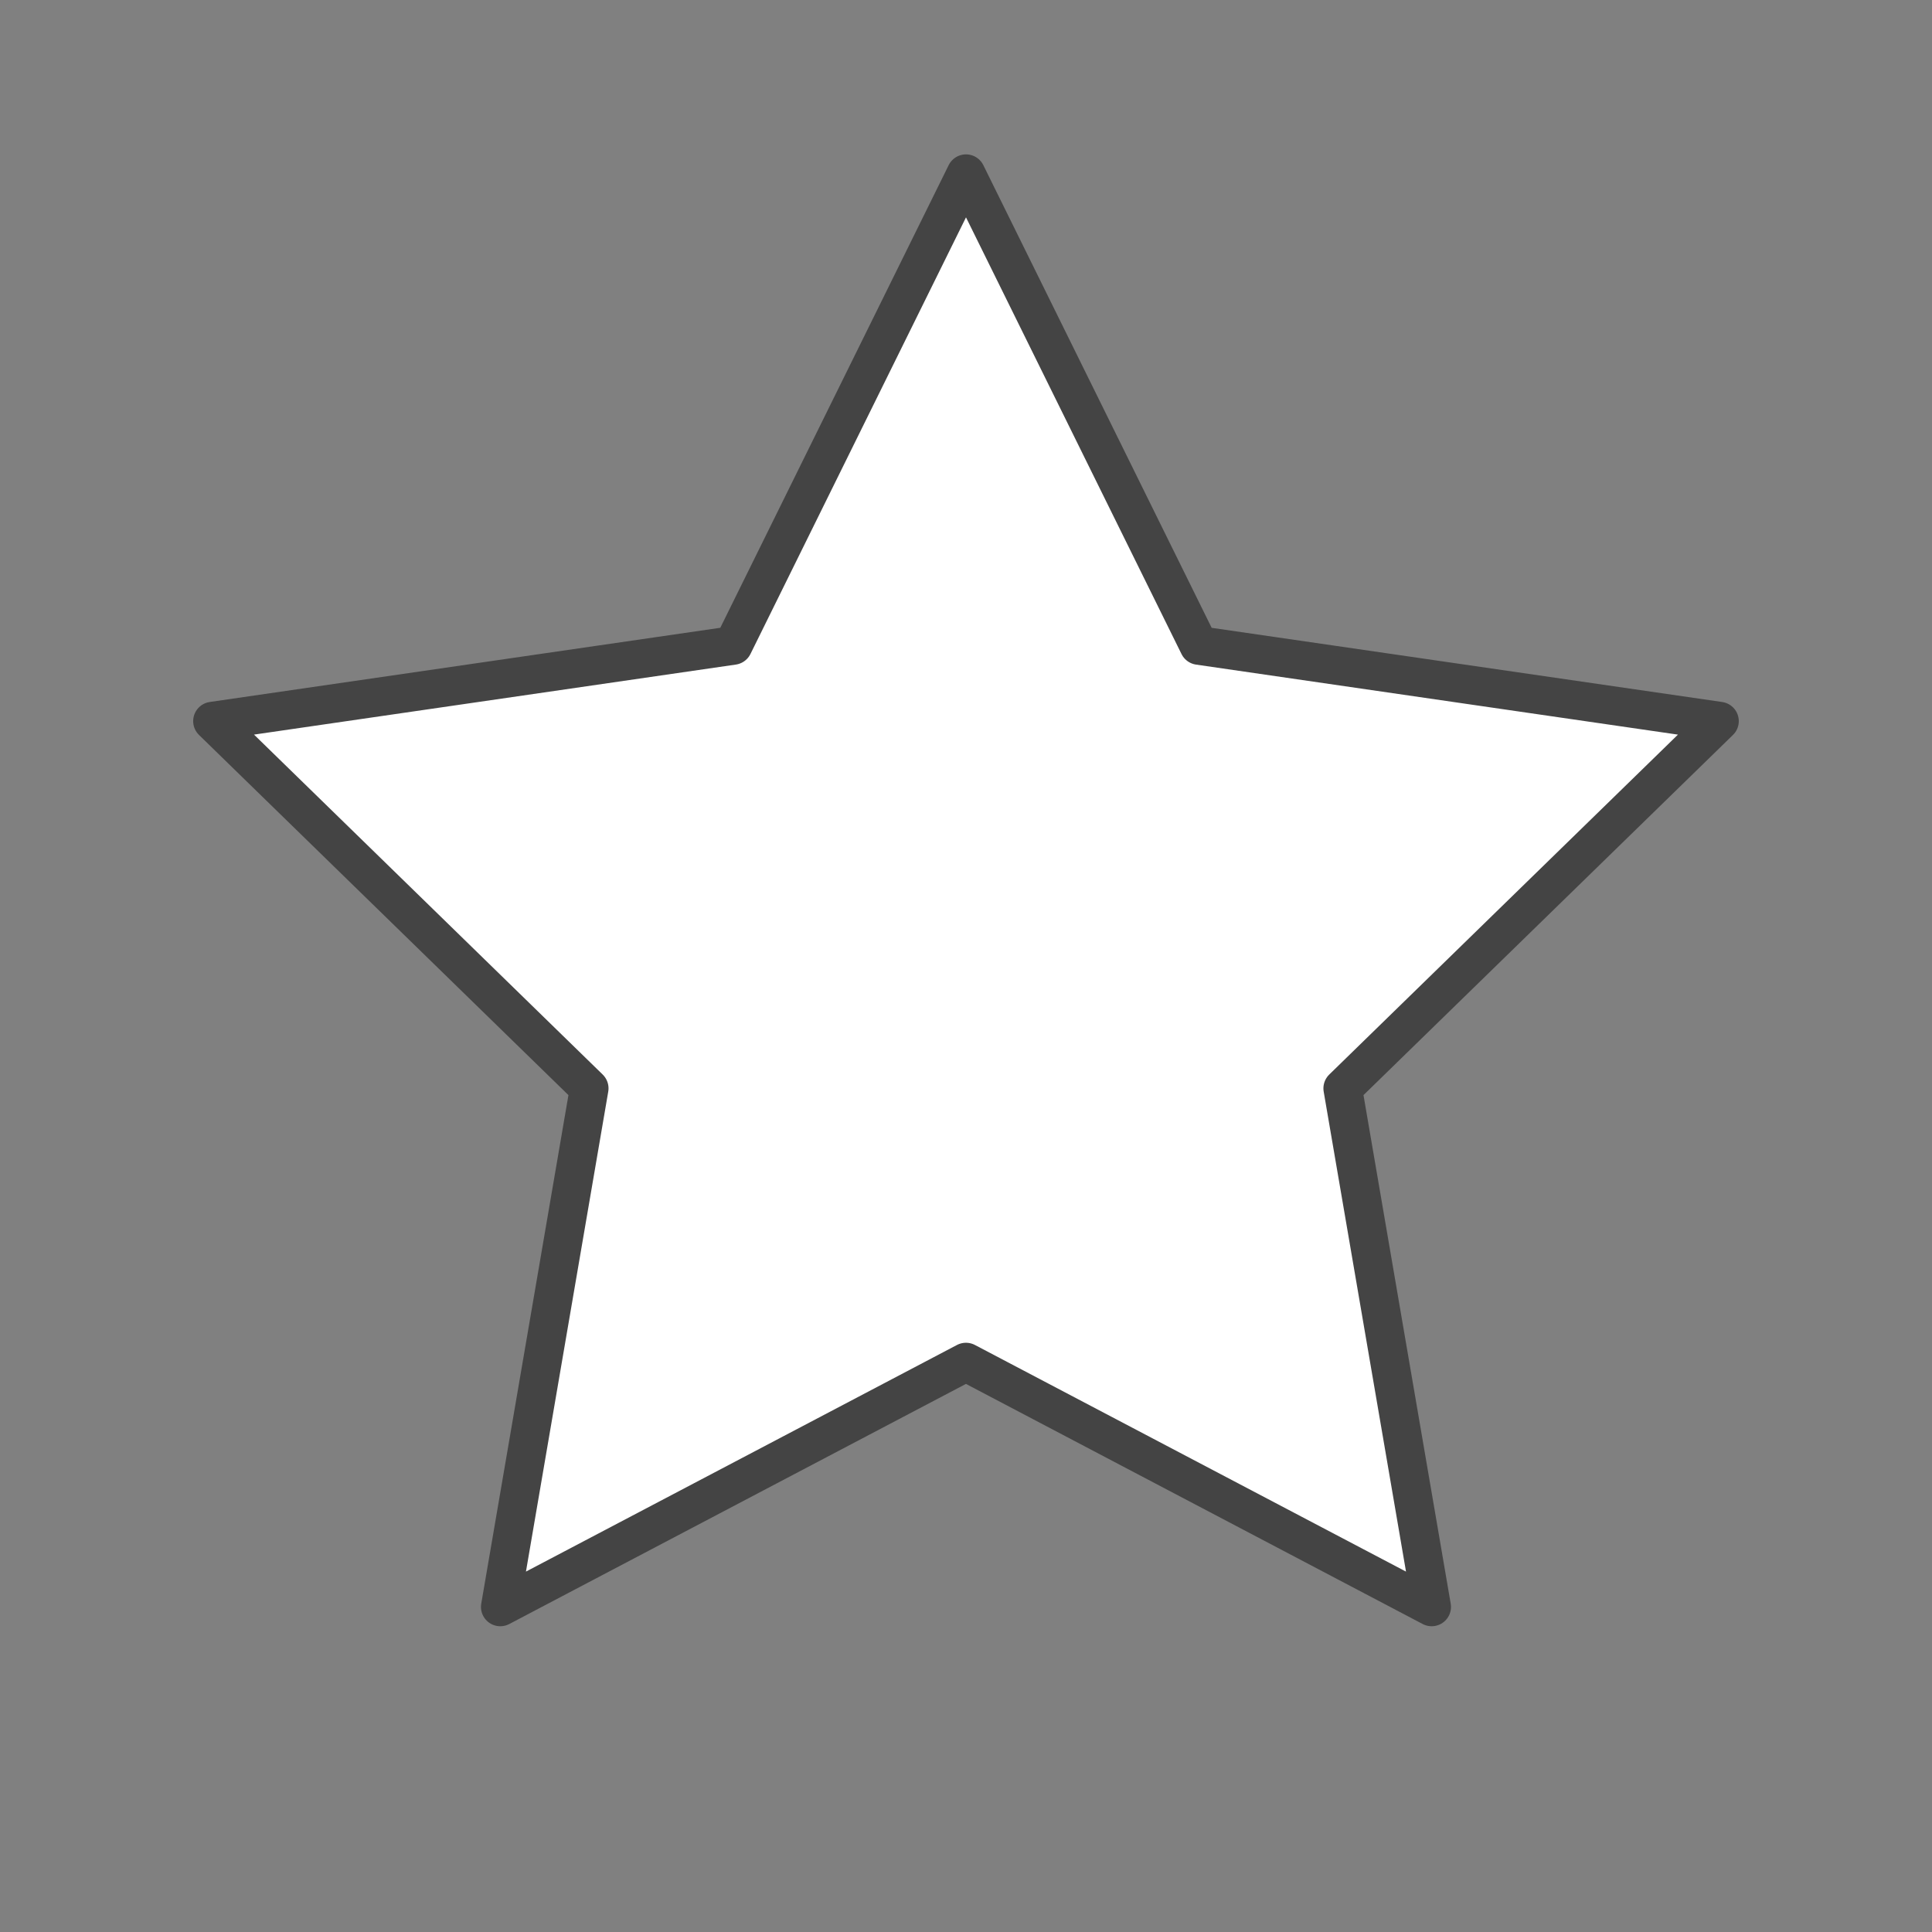
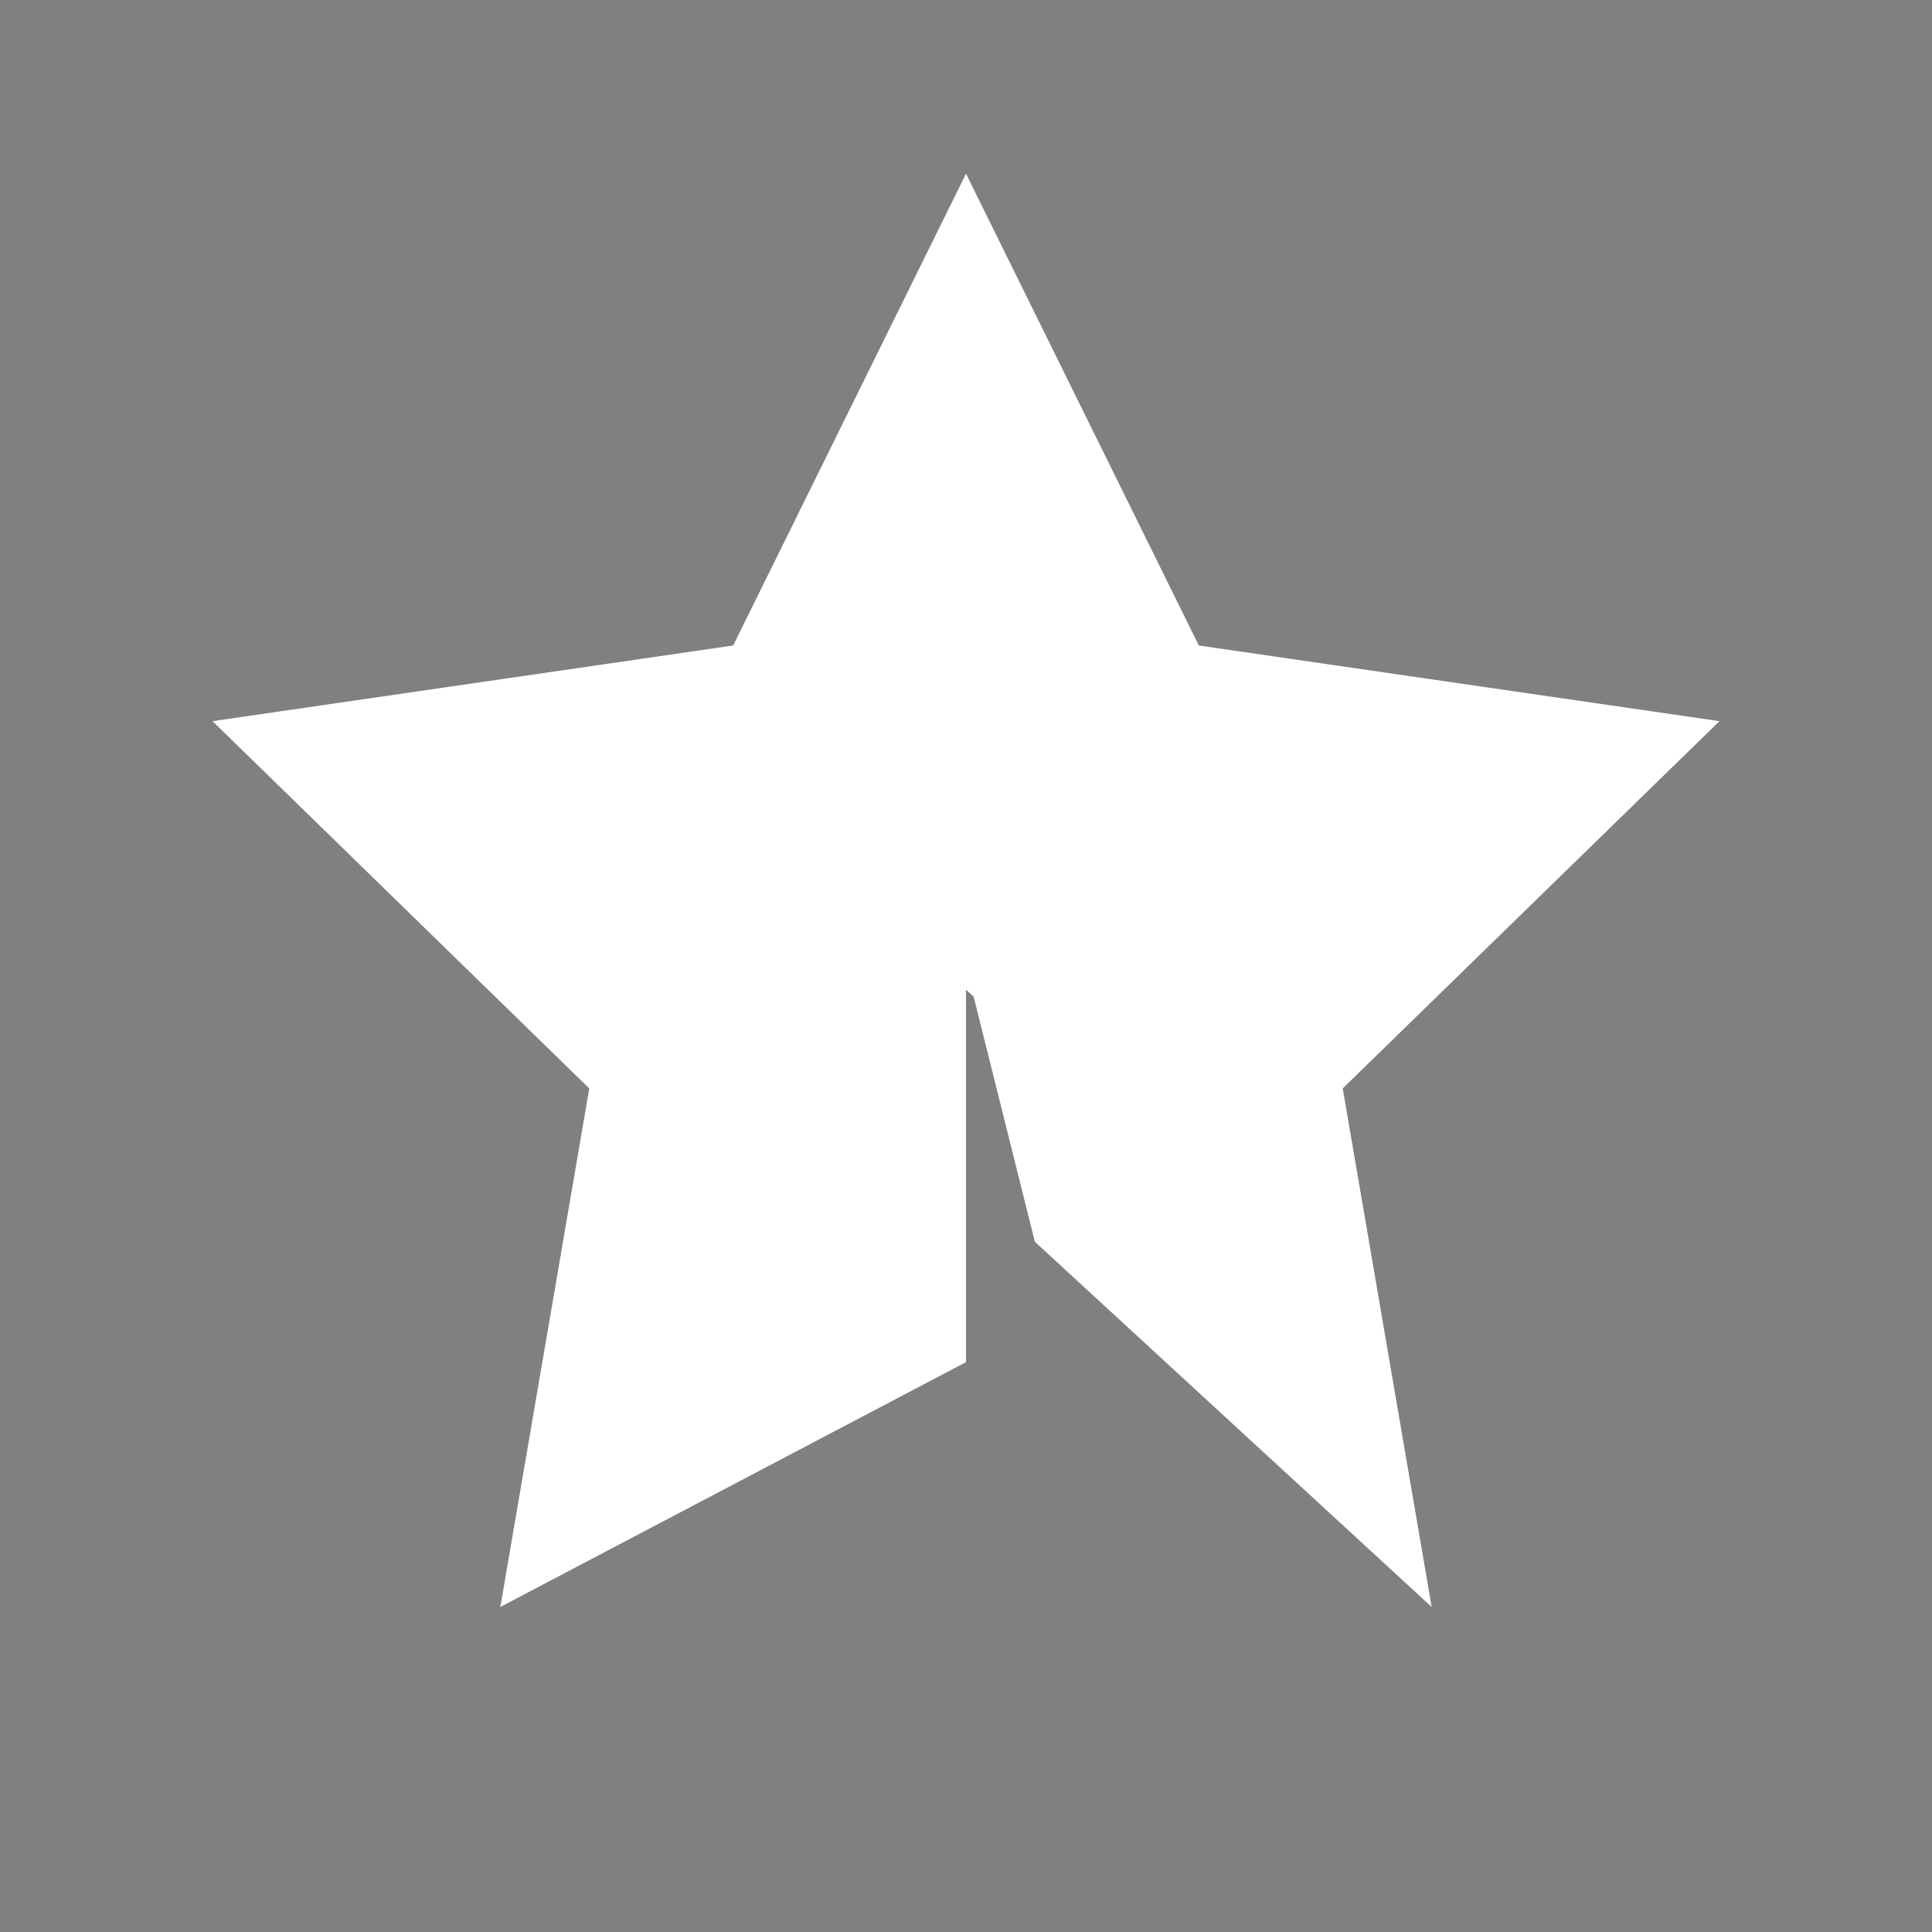
<svg xmlns="http://www.w3.org/2000/svg" version="1.1" style="overflow:visible" viewBox="-250 -250 500 500" height="500px" width="500px">
  <rect x="-250" y="-250" width="500" height="500" fill="#808080" stroke="none" />
  <rect fill-opacity="0" fill="rgb(0,0,0)" height="500" width="500" y="-250" x="-250" />
  <svg version="1.1" y="-250" x="-250" viewBox="-250 -250 500 500" height="500px" width="500px" style="overflow:visible">
    <g transform="rotate(0,0,0)" stroke-linejoin="round" fill="#fff">
      <path stroke-linecap="butt" stroke-linejoin="round" stroke="none" fill="rgb(255,255,255)" d="m0-205.048l-60.256 122.098l7.872 42.699l55.422 49.103l24.943-102.228z" />
      <path stroke-linecap="butt" stroke-linejoin="round" stroke="none" fill="rgb(255,255,255)" d="m0-205.048v205.036l49.483-35.908l10.774-47.032z" />
      <path stroke-linecap="butt" stroke-linejoin="round" stroke="none" fill="rgb(255,255,255)" d="m194.995-63.364l-134.738-19.579l-60.256 82.939l87.788 1.482z" />
      <path stroke-linecap="butt" stroke-linejoin="round" stroke="none" fill="rgb(255,255,255)" d="m0 0l41.31 35.476l56.187-3.795l97.497-95.041z" />
      <path stroke-linecap="butt" stroke-linejoin="round" stroke="none" fill="rgb(255,255,255)" d="m0-0.002l97.497 31.683l23.016 134.199l-102.694-94.511z" />
-       <path stroke-linecap="butt" stroke-linejoin="round" stroke="none" fill="rgb(255,255,255)" d="m0 0l-23.195 54.184l23.195 48.335l120.514 63.36z" />
      <path stroke-linecap="butt" stroke-linejoin="round" stroke="none" fill="rgb(255,255,255)" d="m0 0l0 102.519l-120.514 63.36l53.402-120.401l67.112-45.48z" />
      <path stroke-linecap="butt" stroke-linejoin="round" stroke="none" fill="rgb(255,255,255)" d="m0 0l-52.835-5.133l-44.663 36.814l-23.016 134.199z" />
      <path stroke-linecap="butt" stroke-linejoin="round" stroke="none" fill="rgb(255,255,255)" d="m0 0l-97.504 31.682l-97.491-95.046l120.003 9.818z" />
-       <path stroke-linecap="butt" stroke-linejoin="round" stroke="none" fill="rgb(255,255,255)" d="m-194.995-63.364l134.738-19.583l60.256 82.947z" />
-       <path stroke-linecap="butt" stroke-linejoin="round" stroke-width="10" stroke-opacity="1" stroke="rgb(68,68,68)" fill="none" d="m0-205.048l60.256 122.098l134.738 19.579l-97.497 95.041l23.016 134.199l-120.525-63.364l-120.513 63.364l23.009-134.199l-97.491-95.046l134.738-19.583z" />
+       <path stroke-linecap="butt" stroke-linejoin="round" stroke="none" fill="rgb(255,255,255)" d="m-194.995-63.364l134.738-19.583l60.256 82.947" />
    </g>
  </svg>
</svg>